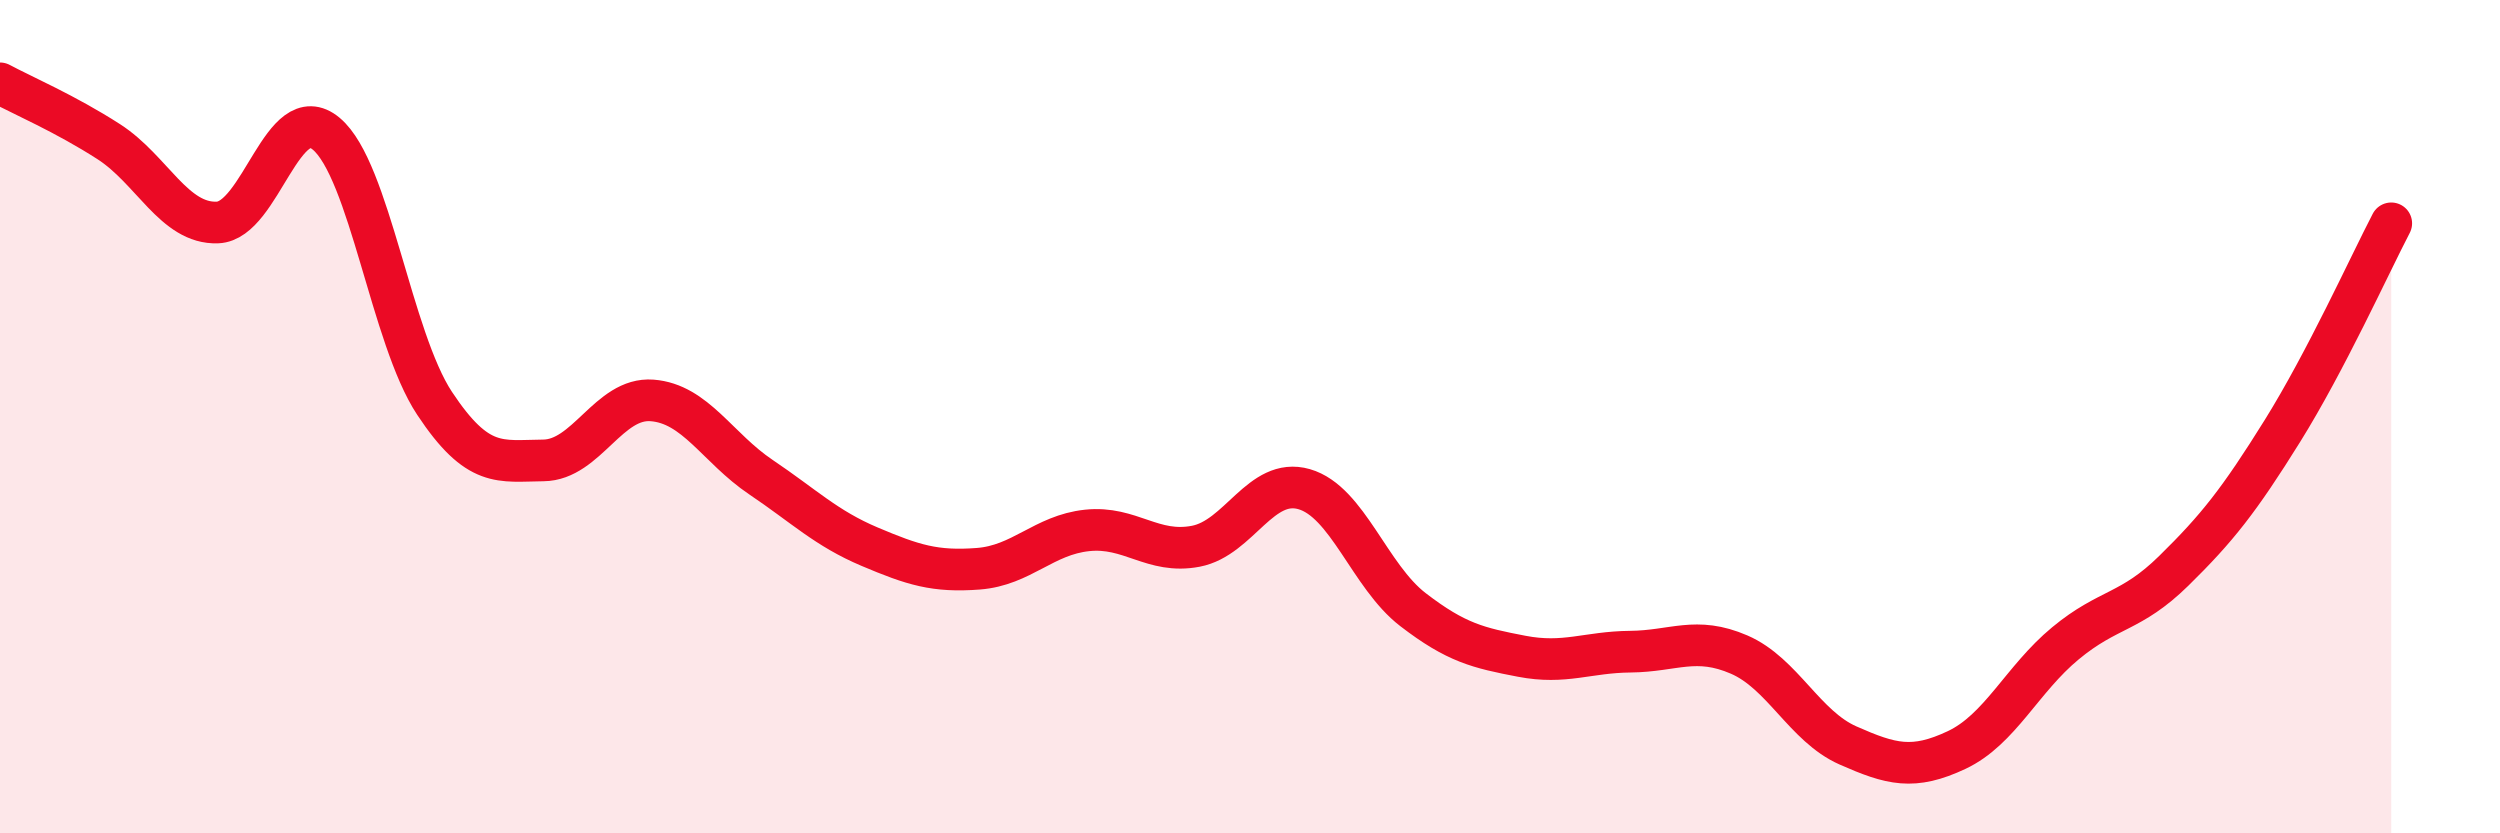
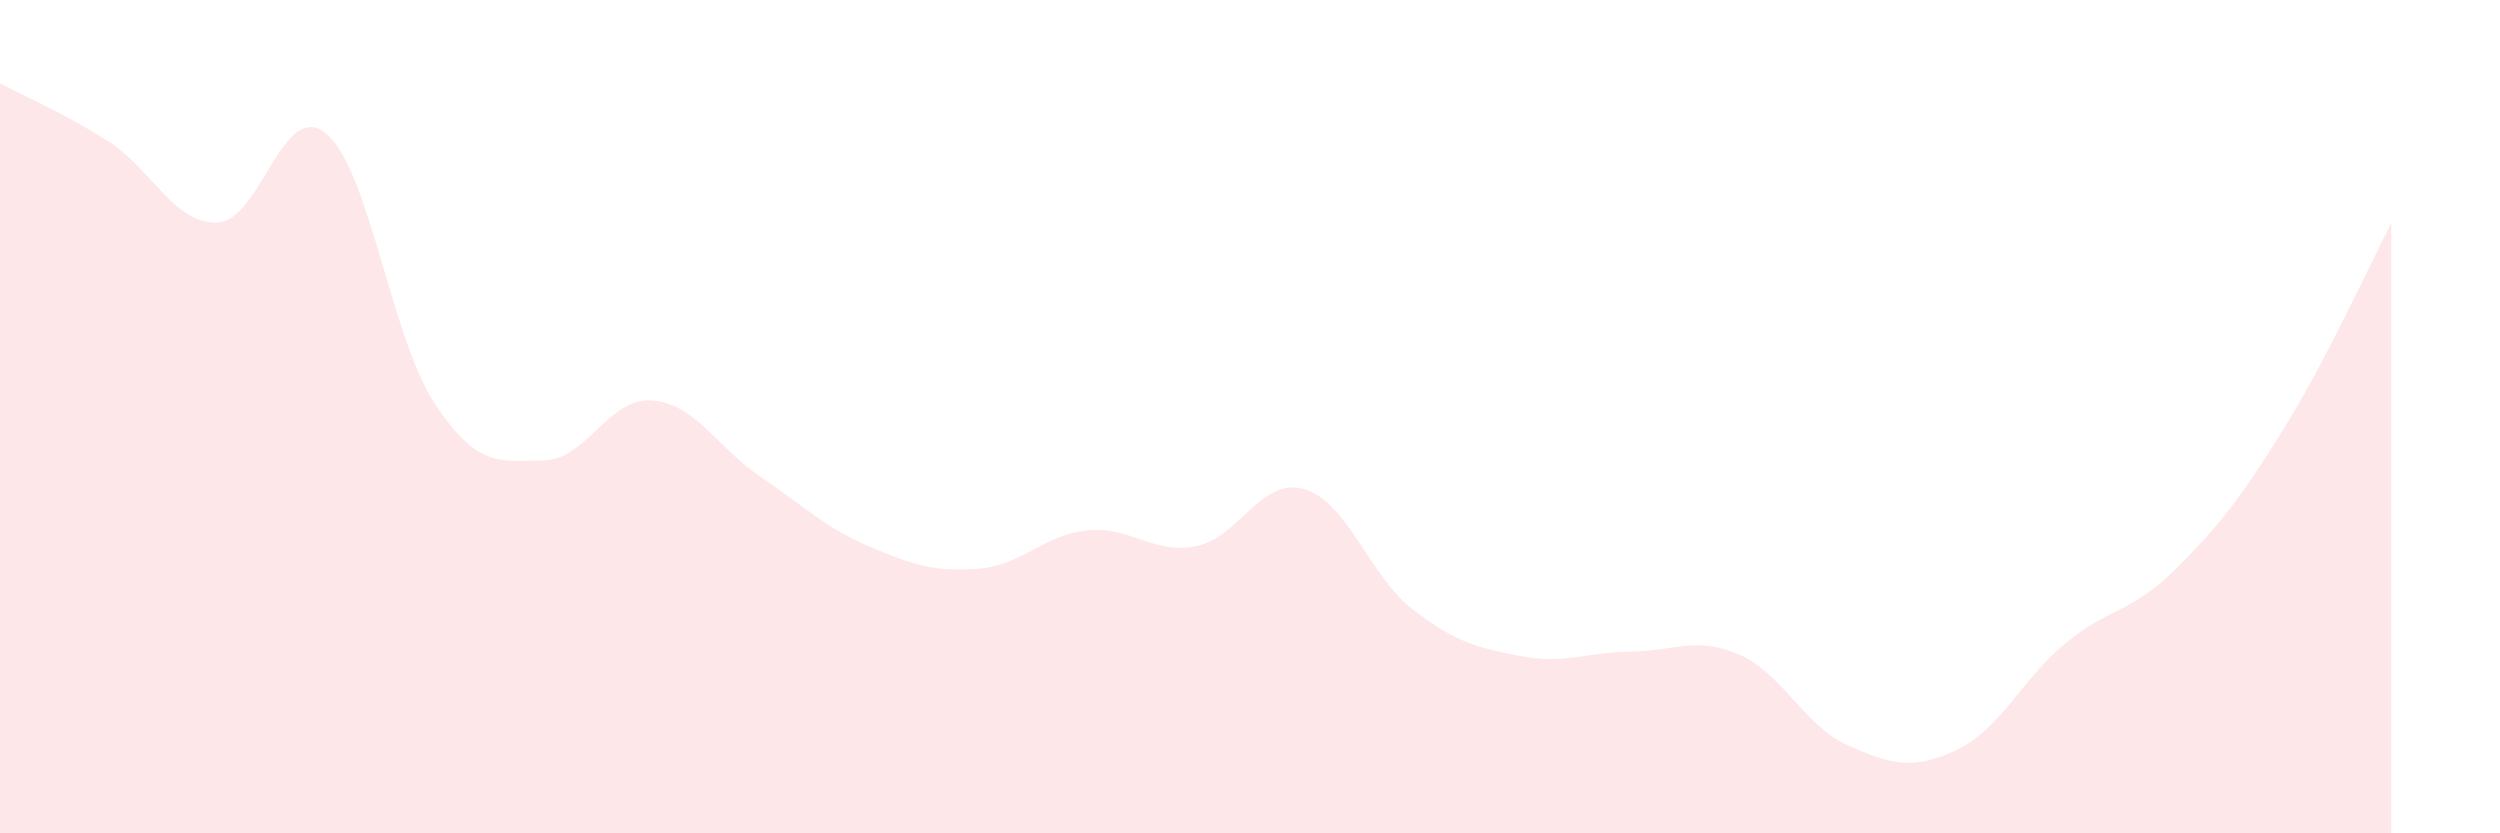
<svg xmlns="http://www.w3.org/2000/svg" width="60" height="20" viewBox="0 0 60 20">
  <path d="M 0,2 C 0.52,2.28 1.57,2.73 2.61,3.4 C 3.65,4.07 4.18,5.38 5.22,5.34 C 6.26,5.3 6.79,2.34 7.83,3.21 C 8.87,4.08 9.39,8.11 10.43,9.68 C 11.47,11.25 12,11.06 13.04,11.05 C 14.08,11.04 14.61,9.53 15.65,9.61 C 16.69,9.69 17.22,10.75 18.26,11.45 C 19.3,12.15 19.83,12.68 20.87,13.12 C 21.91,13.56 22.44,13.73 23.48,13.65 C 24.52,13.57 25.05,12.84 26.09,12.73 C 27.13,12.62 27.66,13.31 28.7,13.11 C 29.74,12.91 30.26,11.44 31.3,11.74 C 32.34,12.04 32.87,13.83 33.91,14.63 C 34.95,15.43 35.48,15.55 36.52,15.75 C 37.56,15.95 38.09,15.65 39.13,15.64 C 40.17,15.63 40.7,15.26 41.74,15.71 C 42.78,16.16 43.31,17.43 44.35,17.89 C 45.39,18.35 45.92,18.49 46.96,18 C 48,17.51 48.53,16.3 49.57,15.44 C 50.61,14.58 51.13,14.72 52.17,13.7 C 53.21,12.68 53.74,12.01 54.78,10.34 C 55.82,8.67 56.87,6.36 57.39,5.36L57.39 20L0 20Z" fill="#EB0A25" opacity="0.1" stroke-linecap="round" stroke-linejoin="round" />
-   <path d="M 0,2 C 0.52,2.28 1.57,2.73 2.61,3.4 C 3.65,4.07 4.18,5.38 5.22,5.34 C 6.26,5.3 6.79,2.34 7.83,3.21 C 8.87,4.08 9.39,8.11 10.43,9.68 C 11.47,11.25 12,11.06 13.04,11.05 C 14.08,11.04 14.61,9.53 15.65,9.61 C 16.69,9.69 17.22,10.75 18.26,11.45 C 19.3,12.15 19.83,12.68 20.87,13.12 C 21.91,13.56 22.44,13.73 23.48,13.65 C 24.52,13.57 25.05,12.84 26.09,12.73 C 27.13,12.62 27.66,13.31 28.7,13.11 C 29.74,12.91 30.26,11.44 31.3,11.74 C 32.34,12.04 32.87,13.83 33.91,14.63 C 34.95,15.43 35.48,15.55 36.52,15.75 C 37.56,15.95 38.09,15.65 39.13,15.64 C 40.17,15.63 40.7,15.26 41.74,15.71 C 42.78,16.16 43.31,17.43 44.35,17.89 C 45.39,18.35 45.92,18.49 46.96,18 C 48,17.51 48.53,16.3 49.57,15.44 C 50.61,14.58 51.13,14.72 52.17,13.7 C 53.21,12.68 53.74,12.01 54.78,10.34 C 55.82,8.67 56.87,6.36 57.39,5.36" stroke="#EB0A25" stroke-width="1" fill="none" stroke-linecap="round" stroke-linejoin="round" />
</svg>